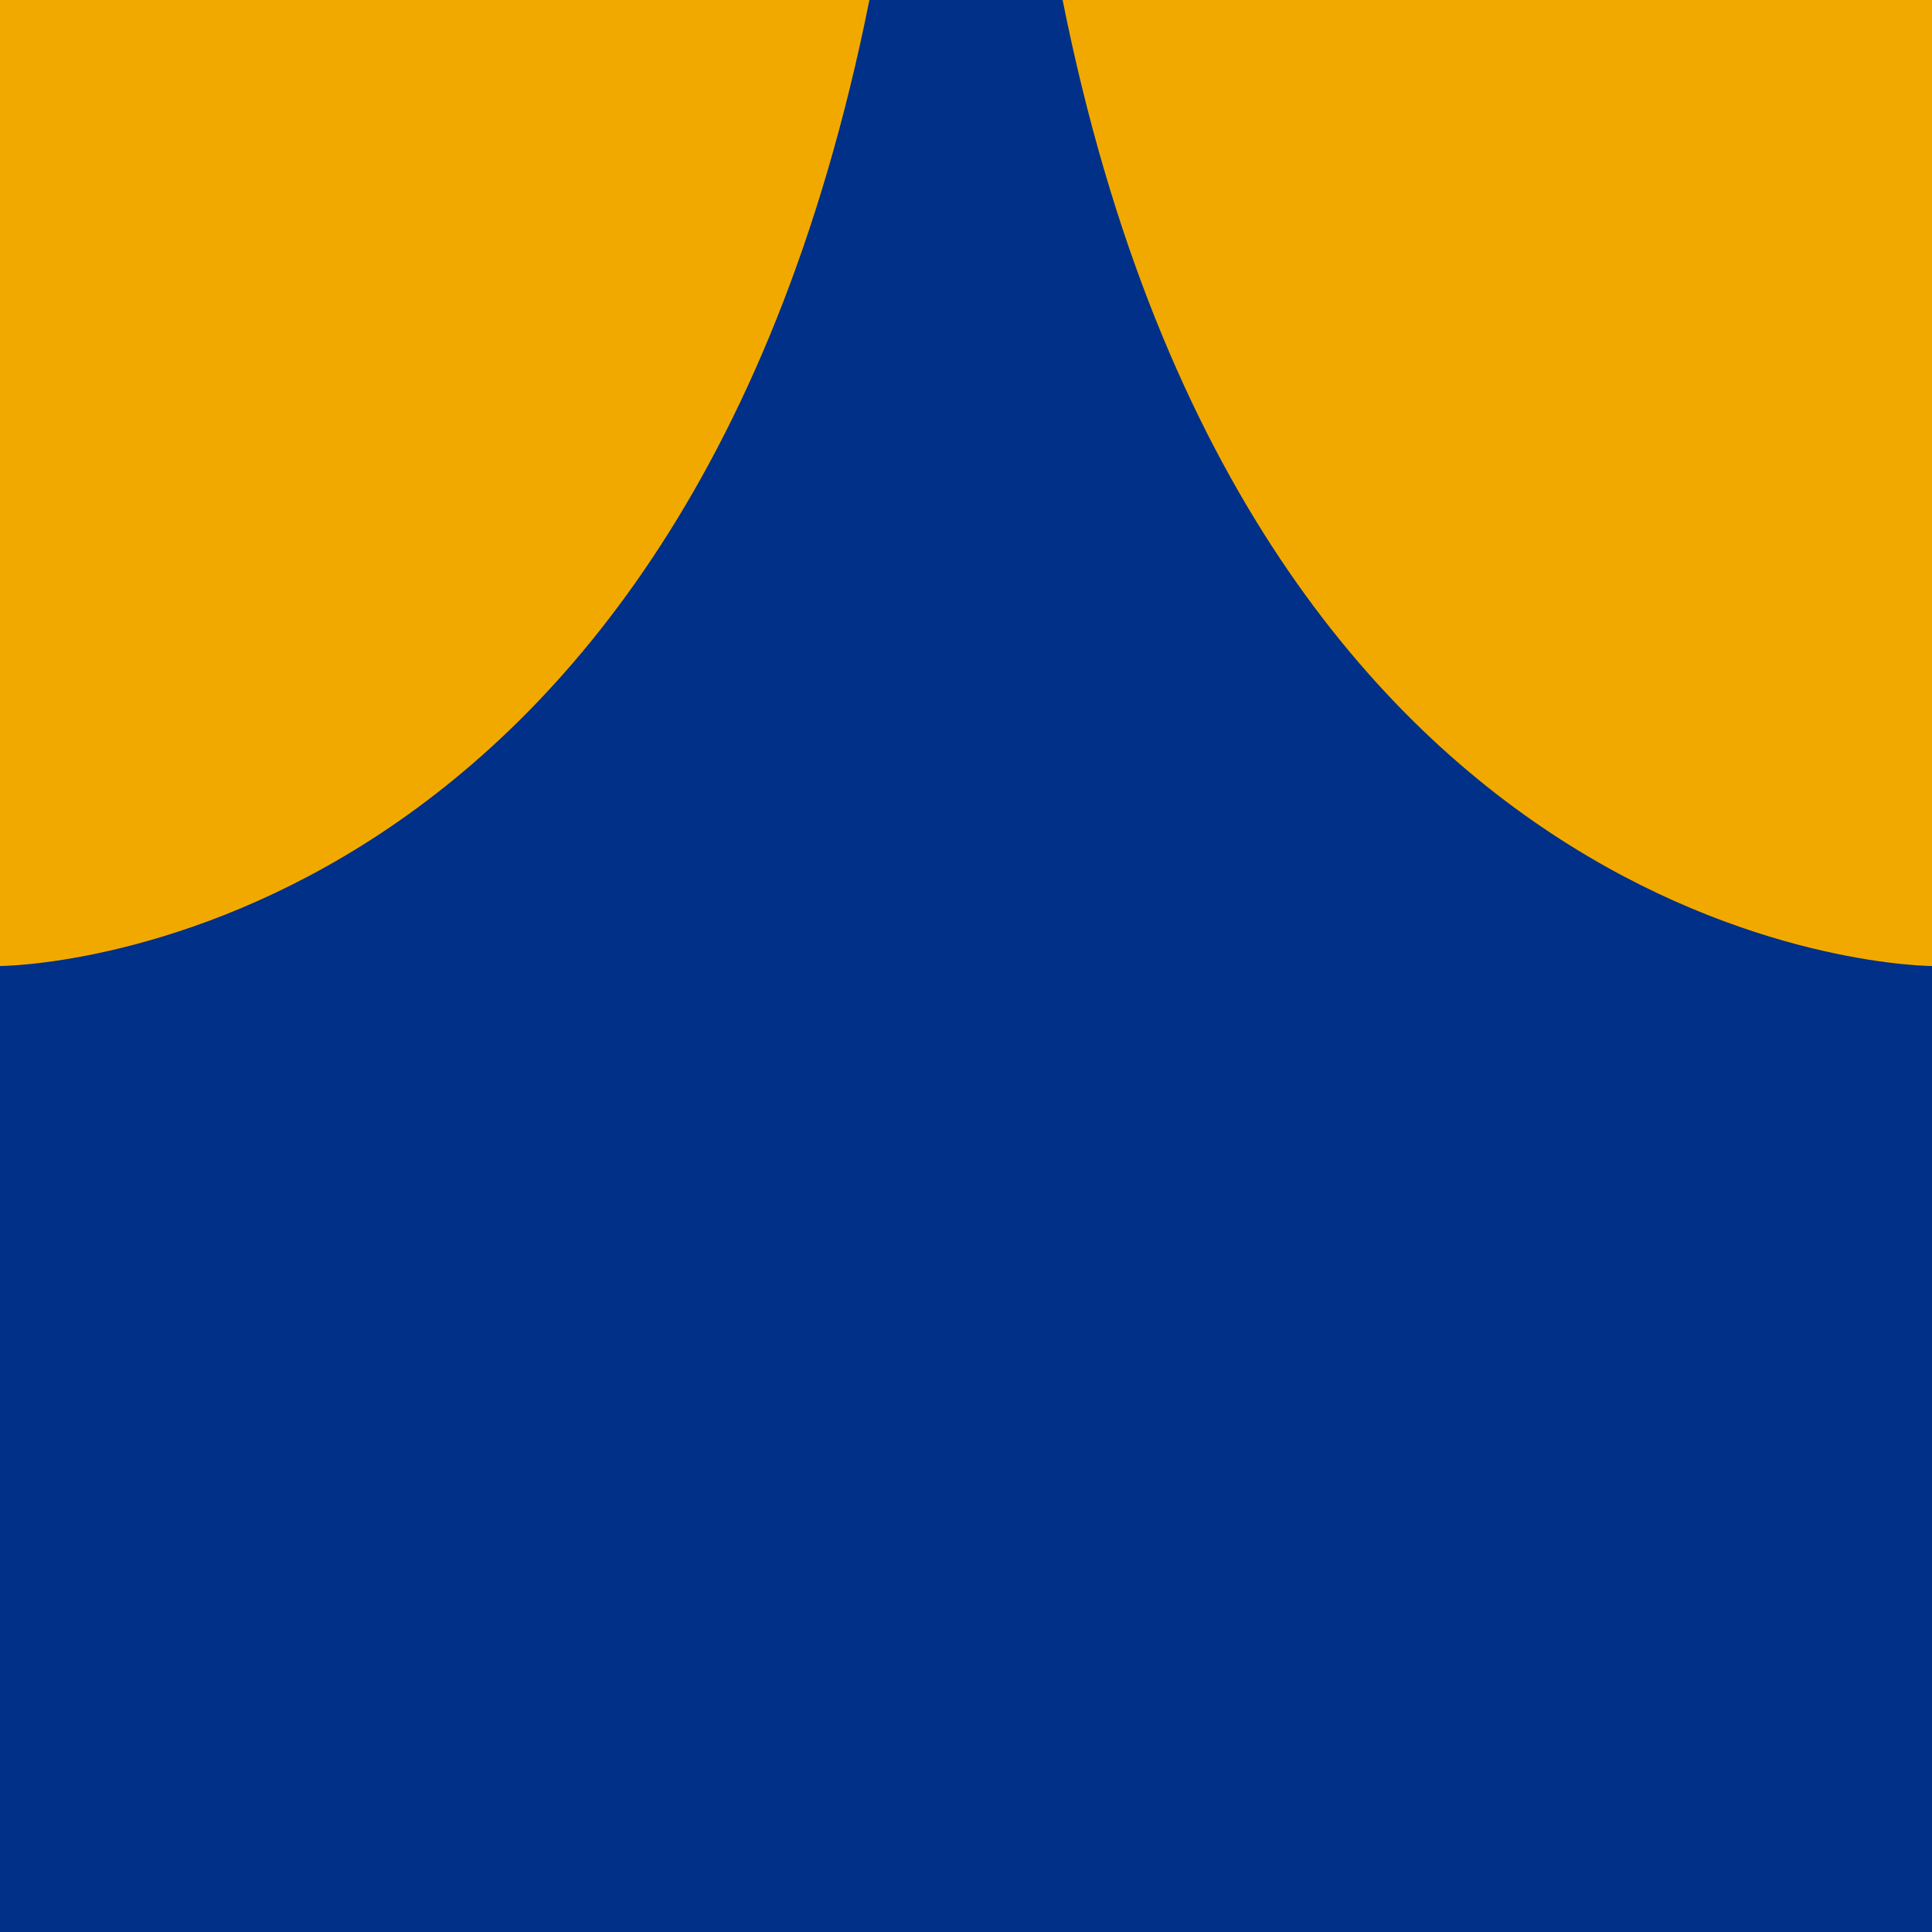
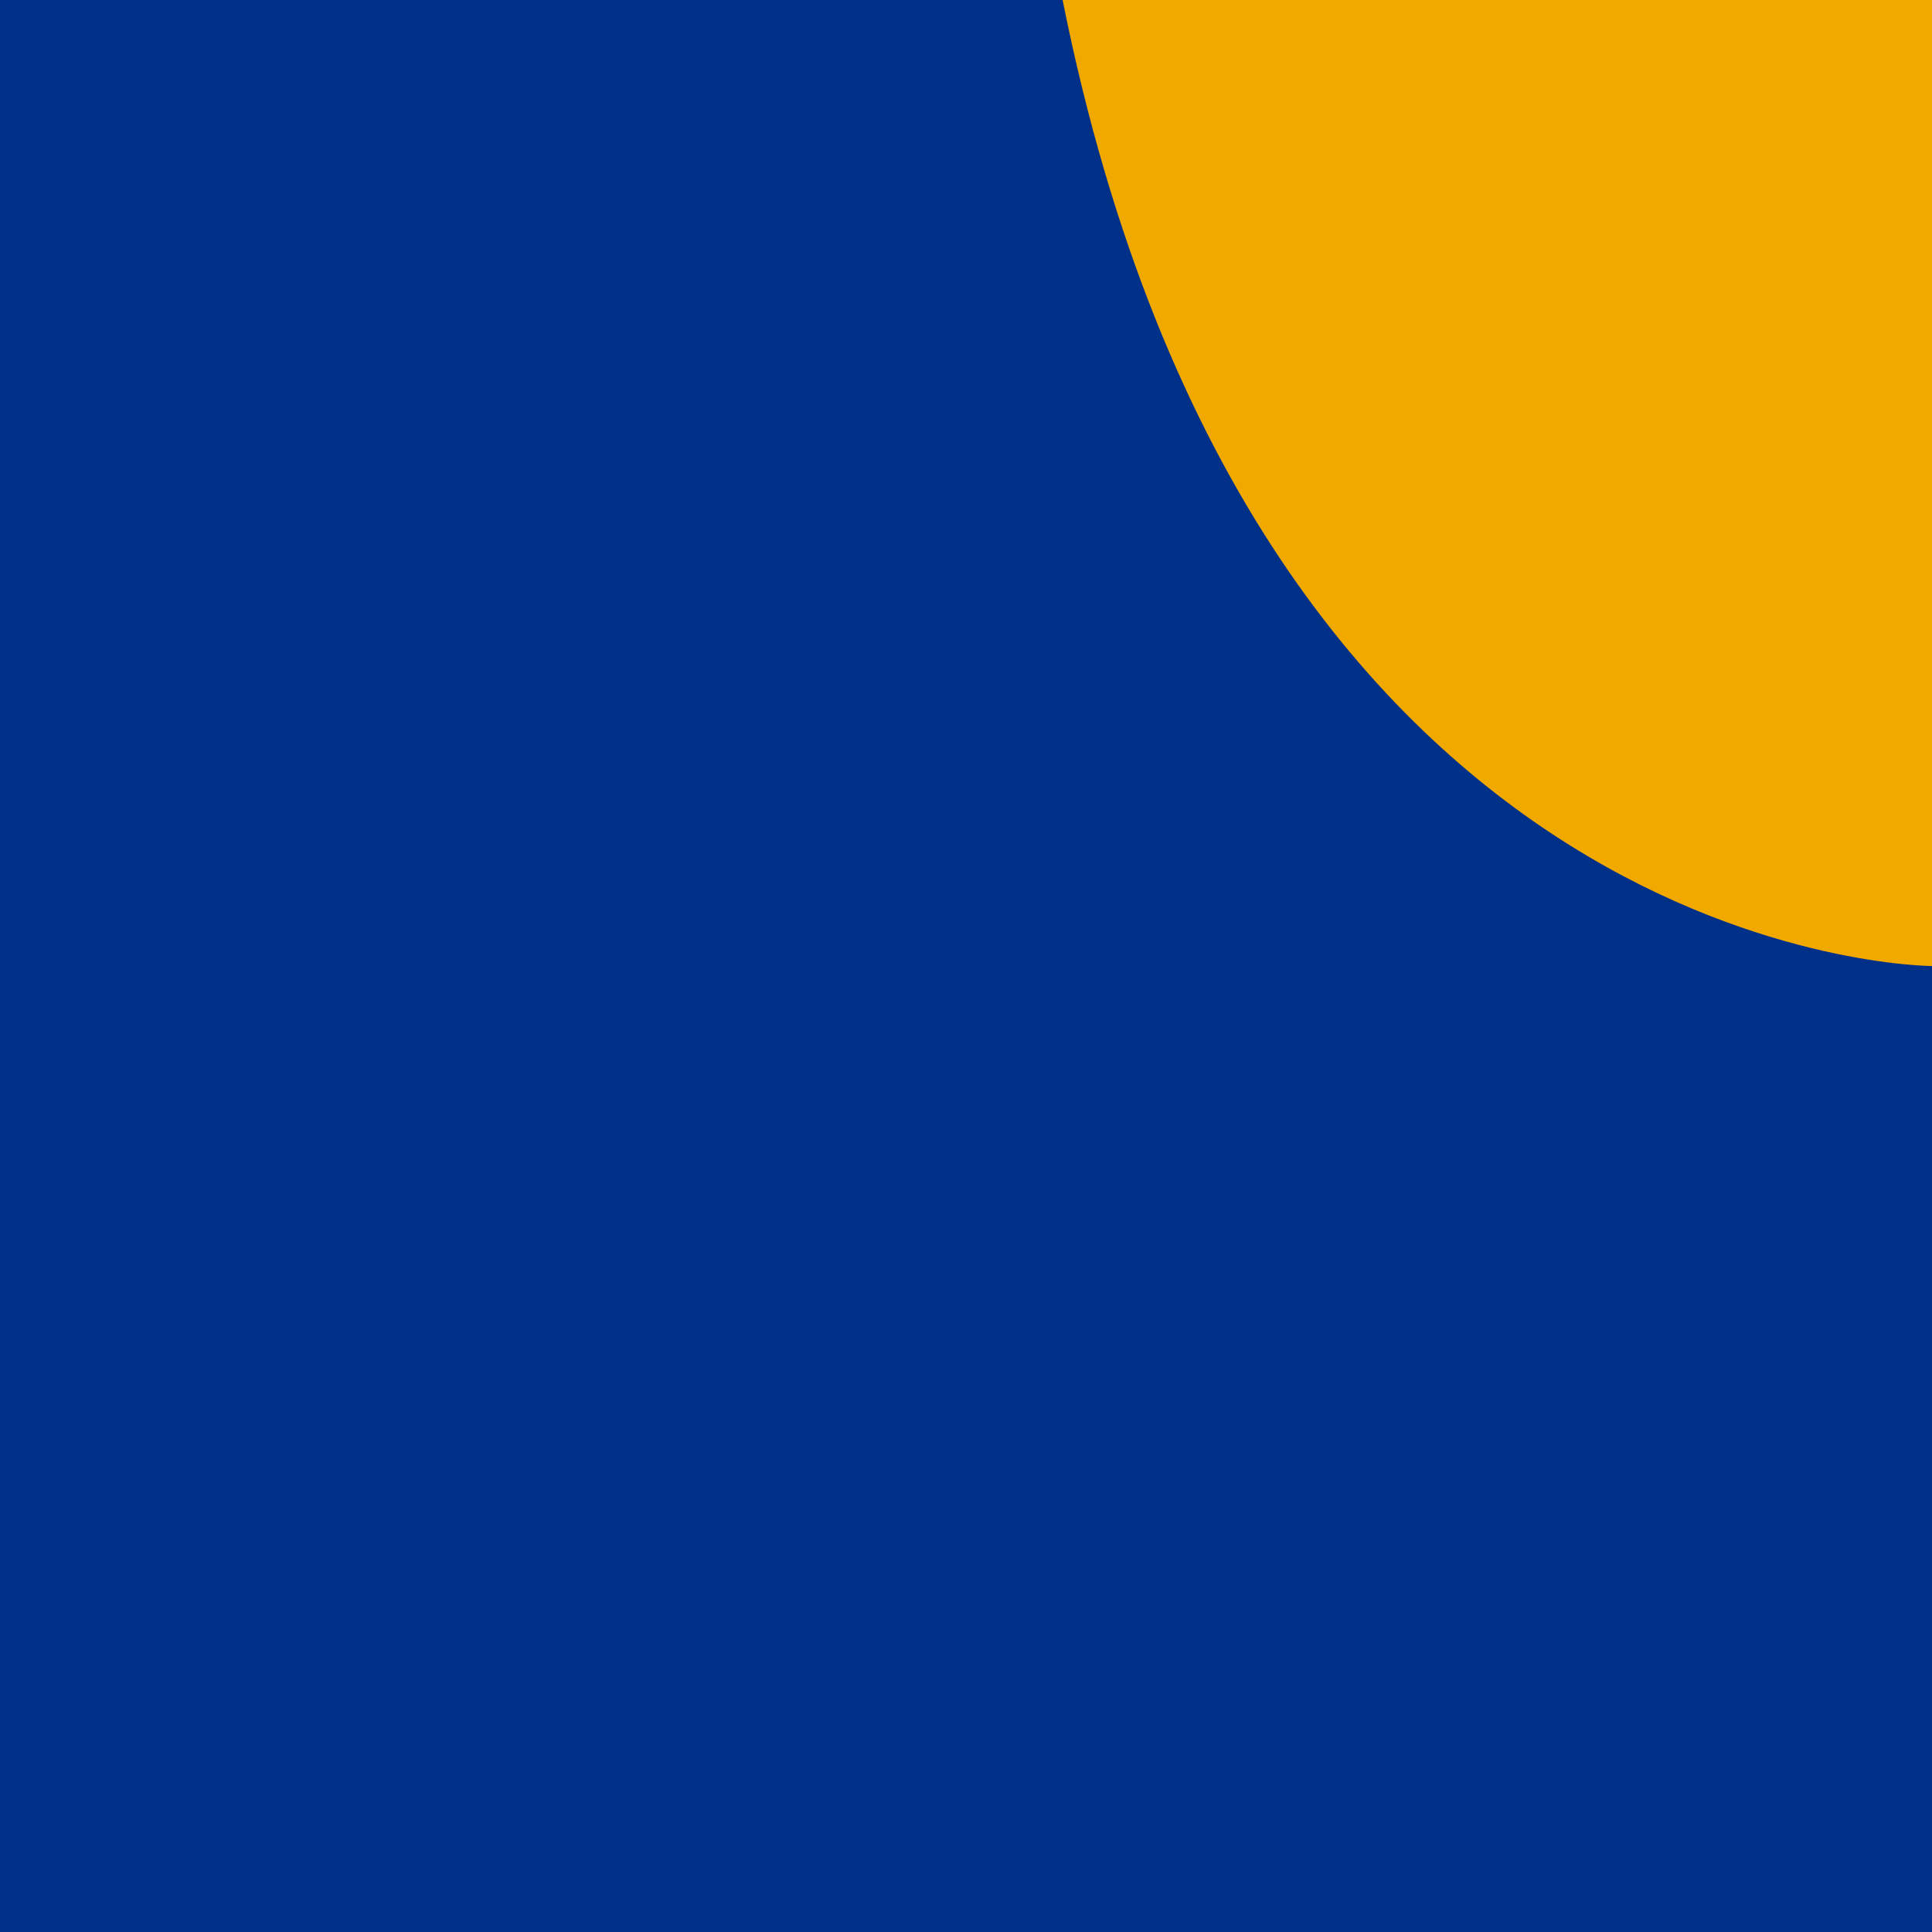
<svg xmlns="http://www.w3.org/2000/svg" version="1.1" viewBox="0 0 100 100" xml:space="preserve">
  <rect width="100" height="100" fill="#003087" />
-   <path d="m0 0v50s35 0 45-50z" fill="#f1a900" />
  <path d="m100 0v50s-35 0-45-50z" fill="#f1a900" />
</svg>